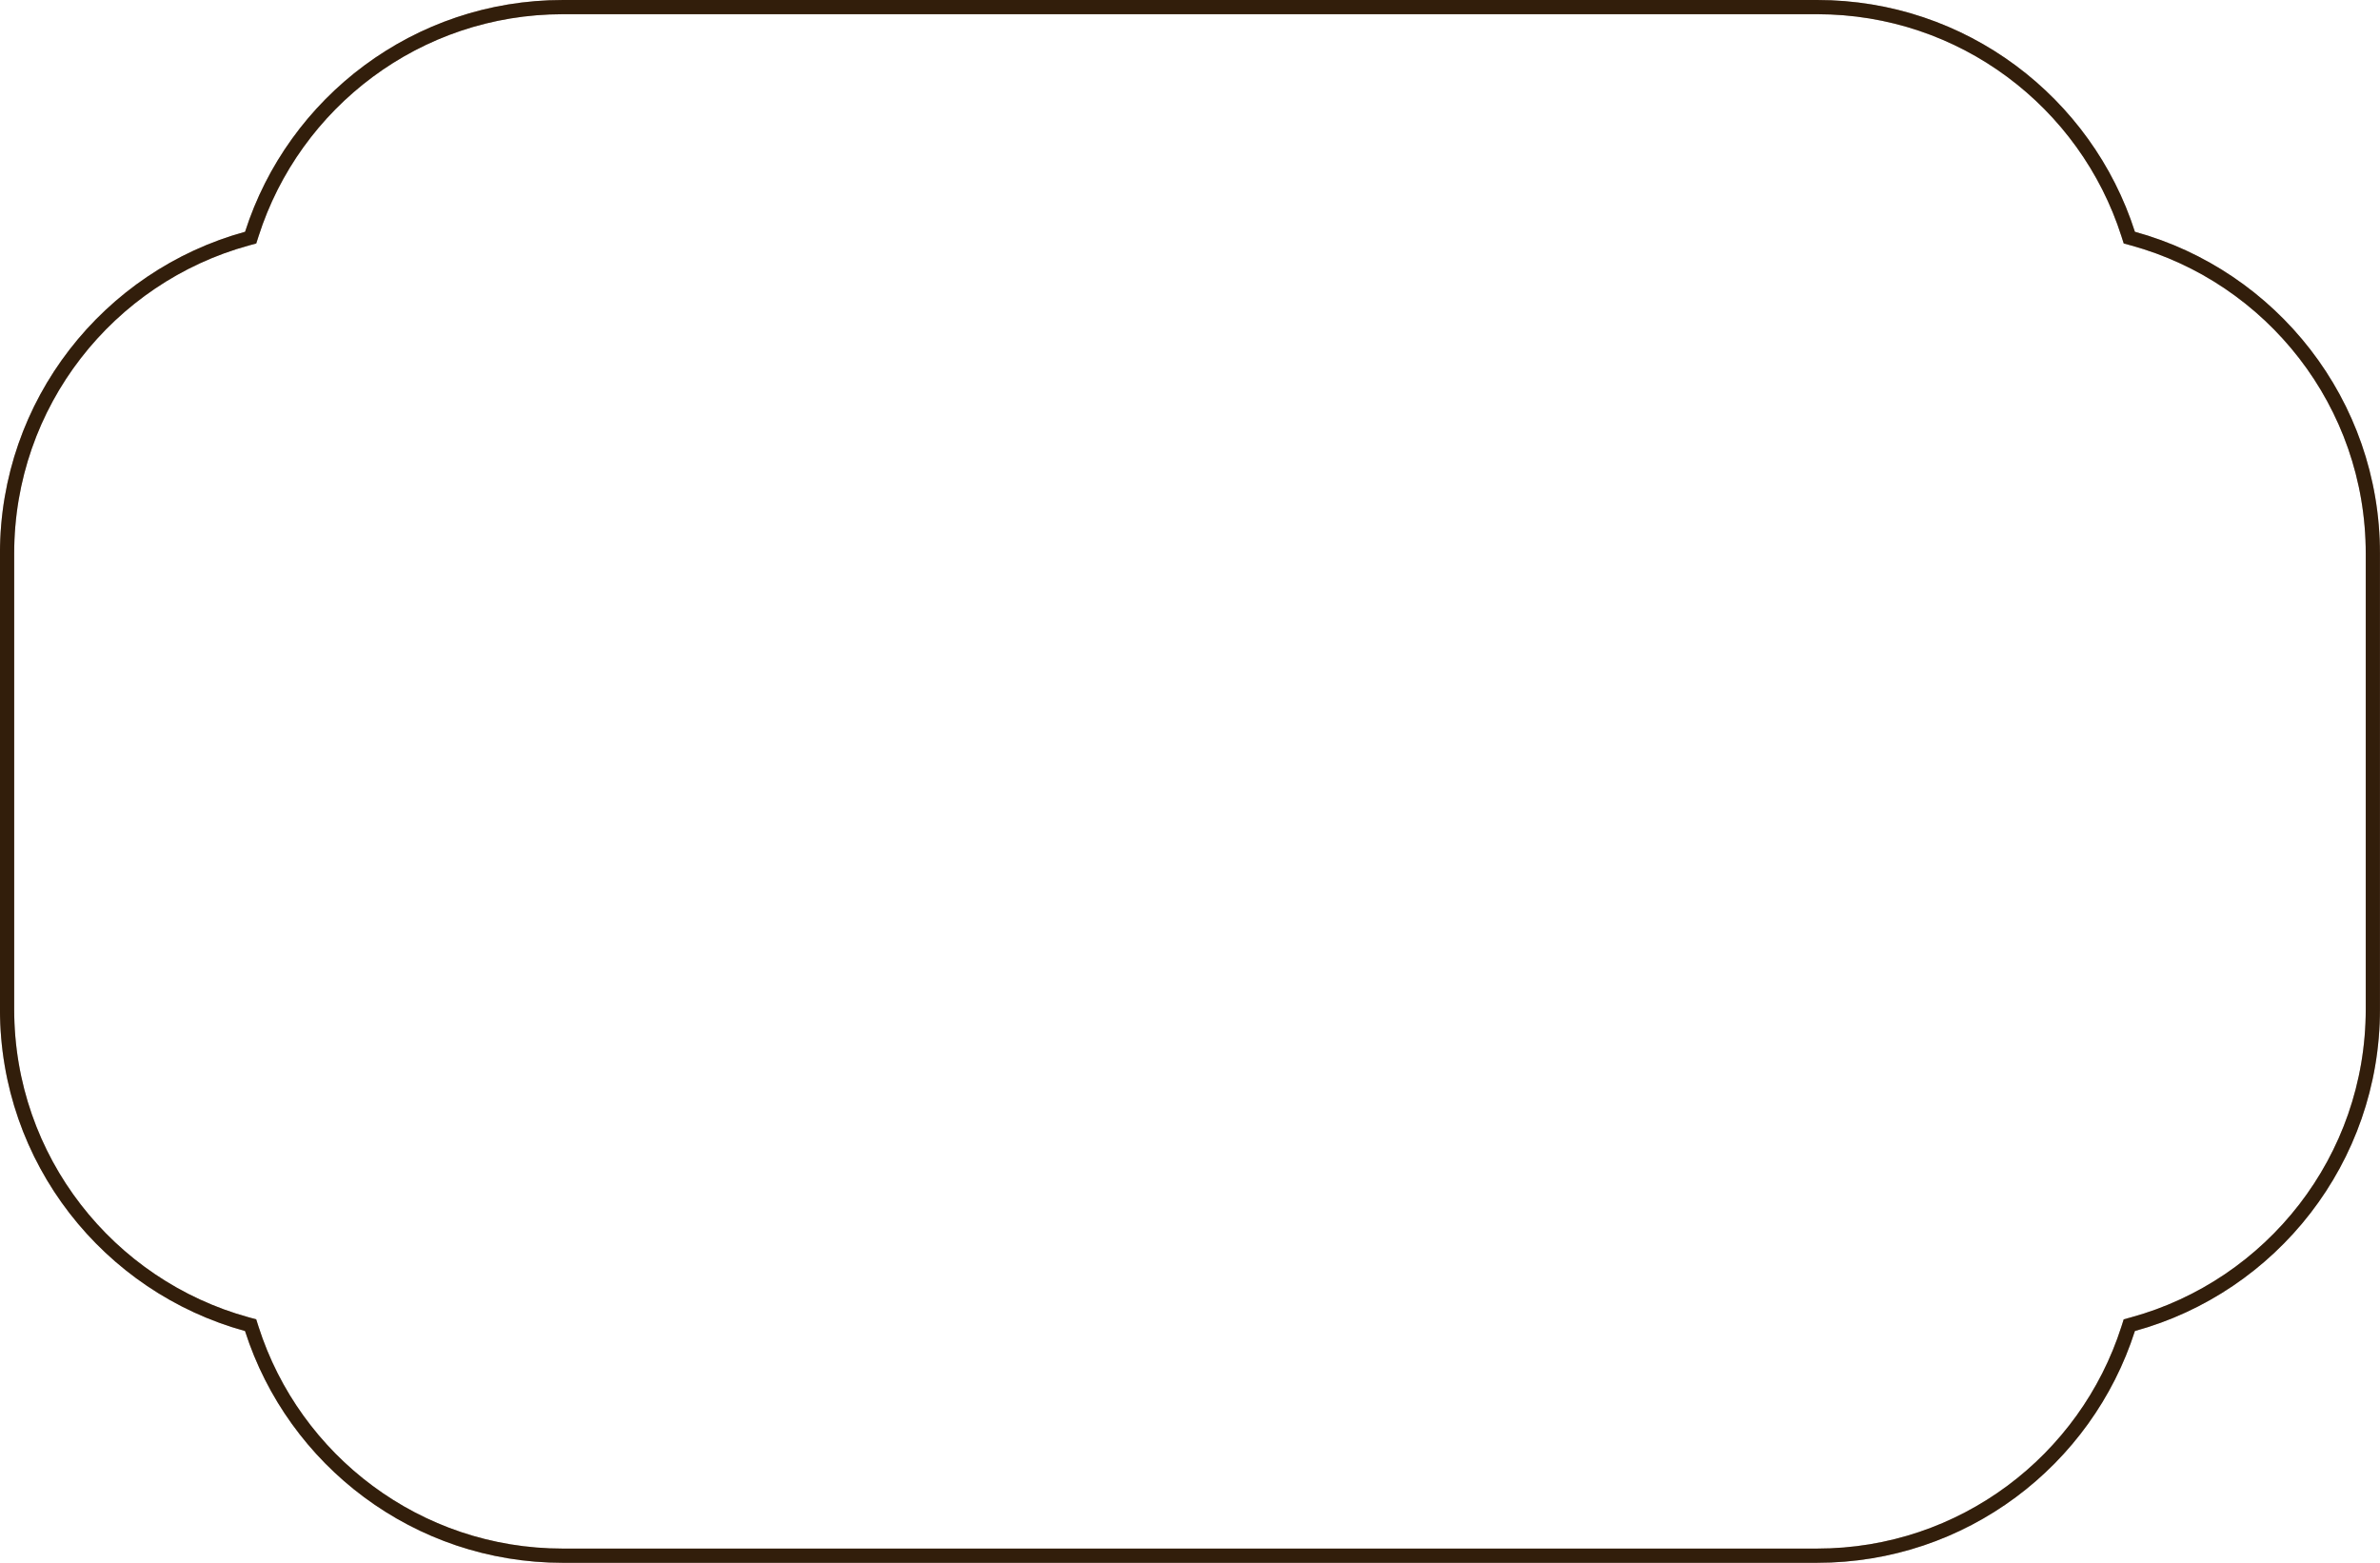
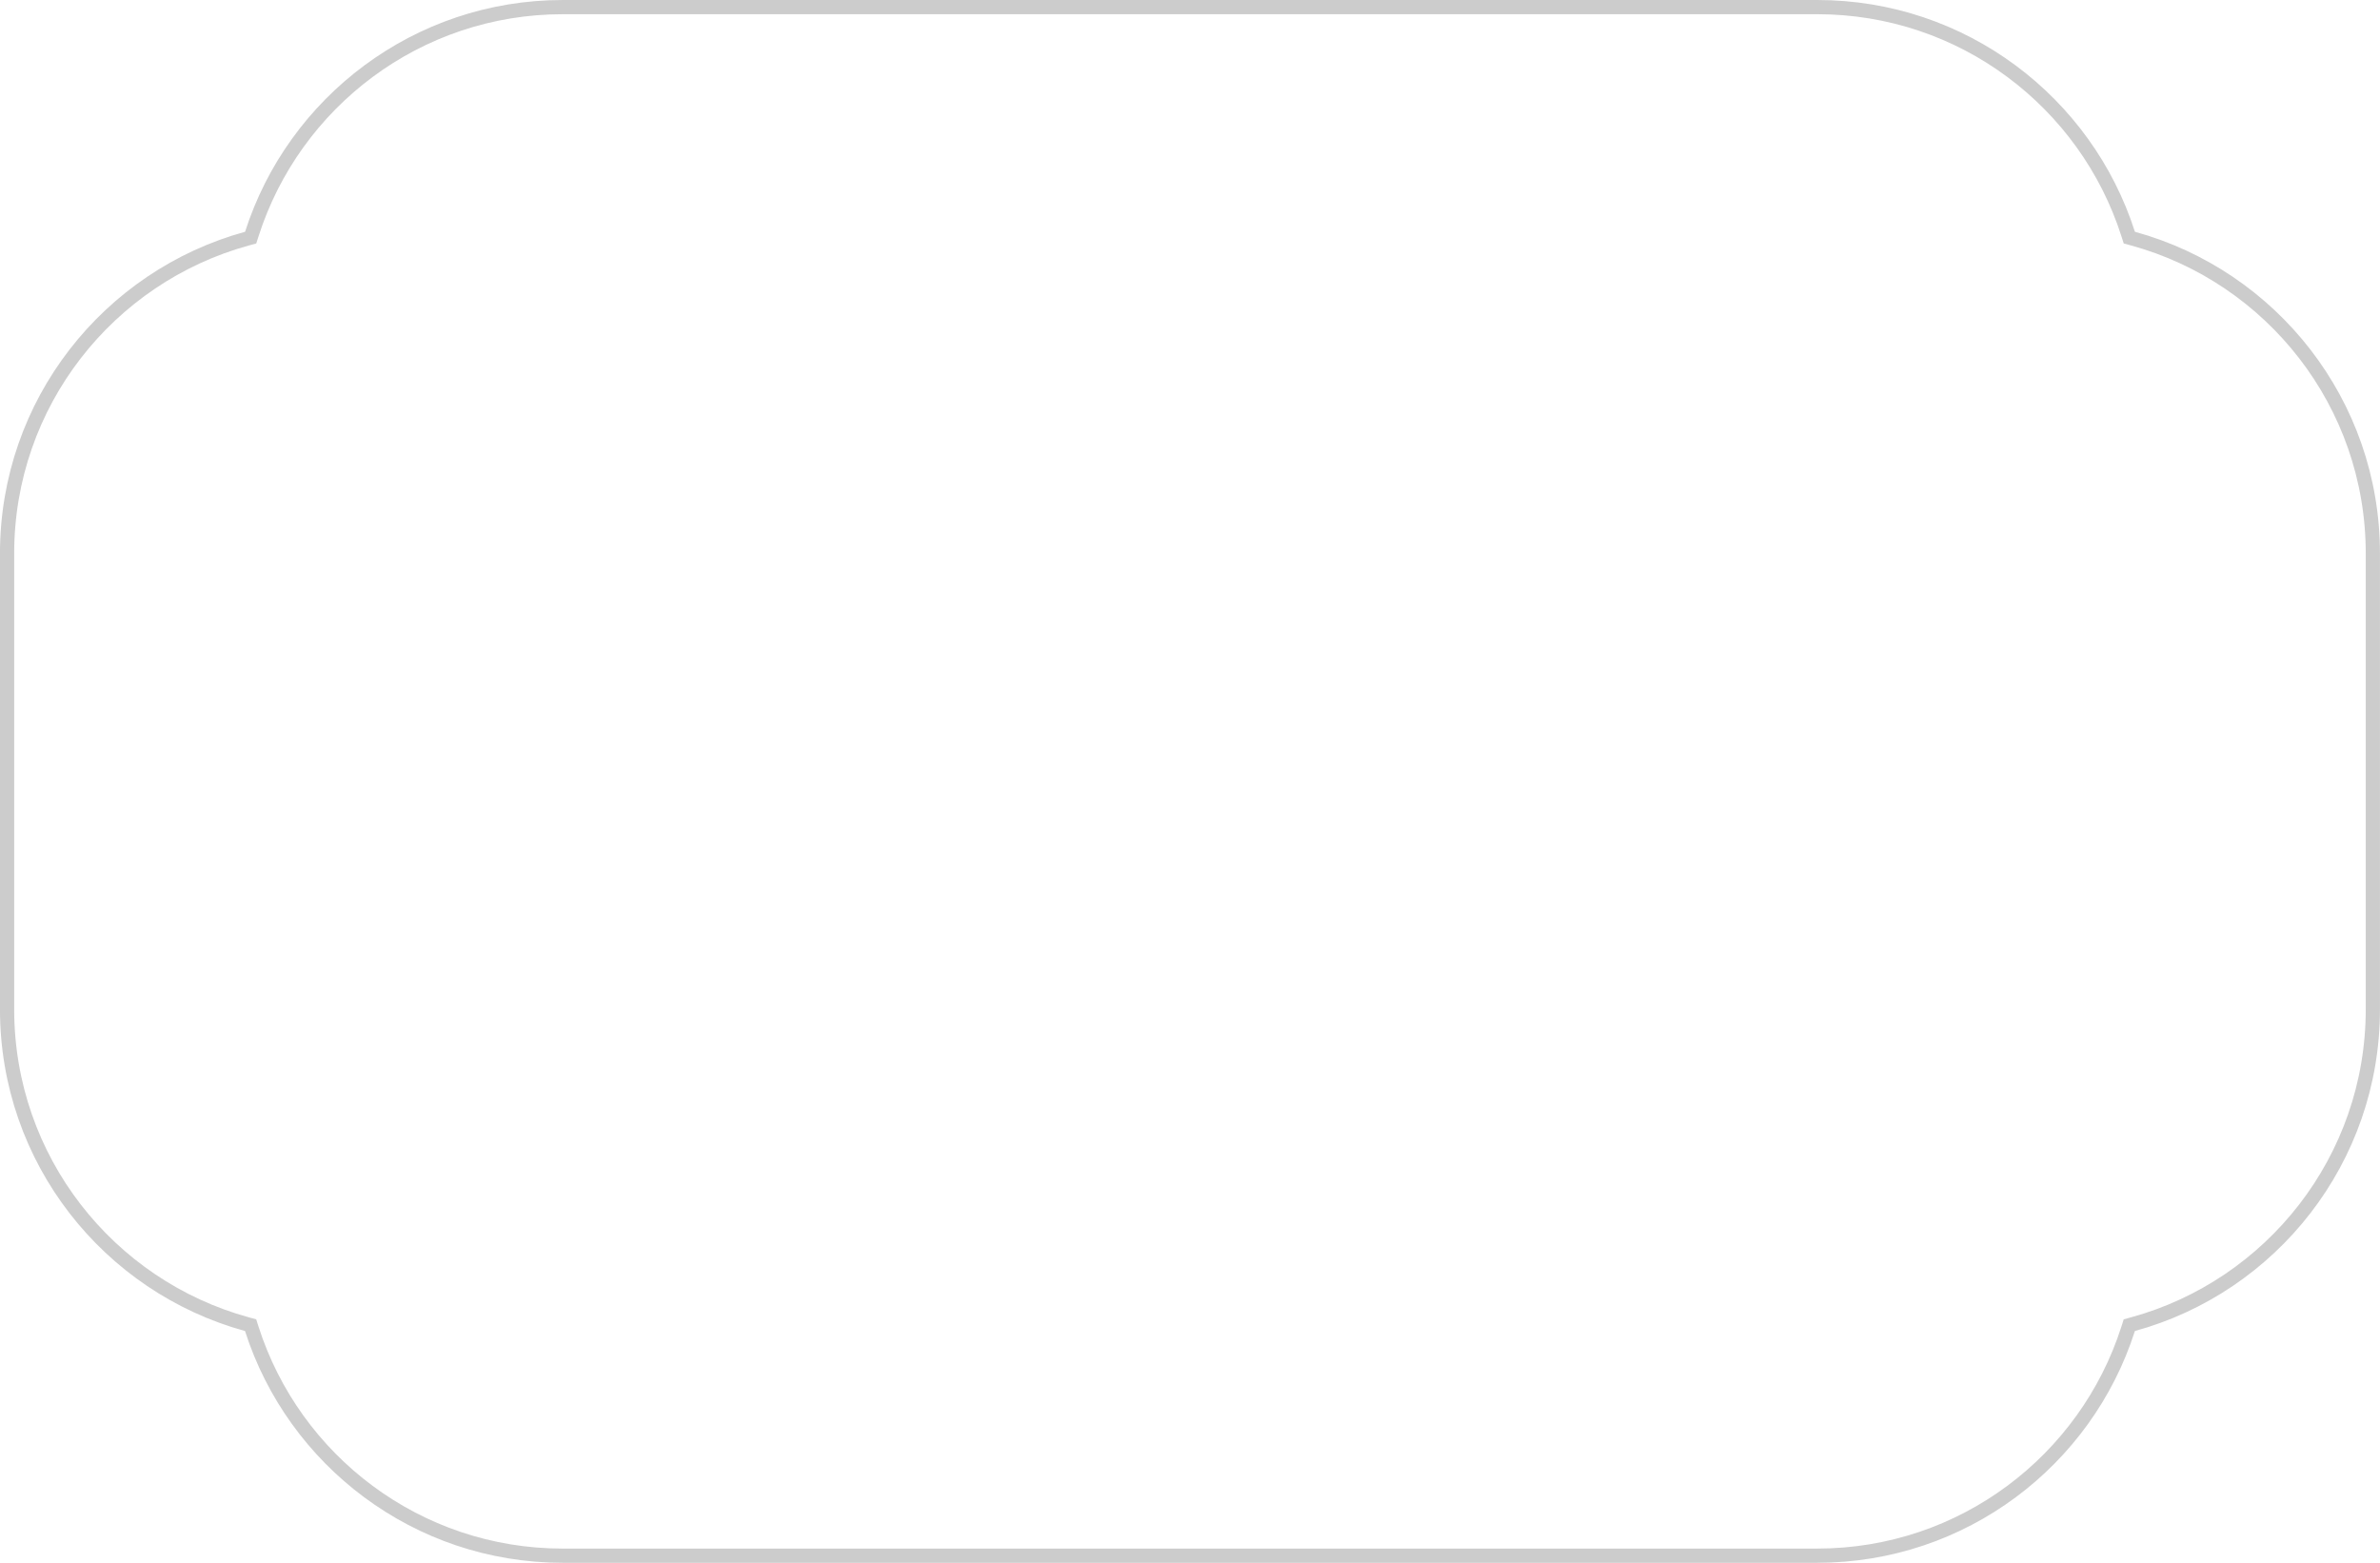
<svg xmlns="http://www.w3.org/2000/svg" fill="none" height="220" viewBox="0 0 335 220" width="335">
  <g stroke-width="2">
-     <path d="m35.441 187.066-.165-.517-.523-.143c-19.464-5.342-33.757-23.168-33.757-44.326v-64.16c0-21.161 14.296-38.985 33.764-44.326l.523-.143.165-.516c5.927-18.523 23.278-31.934 43.768-31.934l176.566-.001c20.49 0 37.842 13.411 43.768 31.934l.165.516.523.143c19.464 5.342 33.757 23.168 33.757 44.326v64.16c0 21.158-14.293 38.983-33.757 44.326l-.523.143-.165.516c-5.926 18.523-23.278 31.934-43.768 31.934l-176.573.001c-20.49 0-37.842-13.411-43.769-31.934z" stroke="#4f2e11" />
    <g stroke="#000" stroke-opacity=".2">
-       <path d="m35.441 187.066-.165-.517-.523-.143c-19.464-5.342-33.757-23.168-33.757-44.326v-64.16c0-21.161 14.296-38.985 33.764-44.326l.523-.143.165-.516c5.927-18.523 23.278-31.934 43.768-31.934l176.566-.001c20.49 0 37.842 13.411 43.768 31.934l.165.516.523.143c19.464 5.342 33.757 23.168 33.757 44.326v64.16c0 21.158-14.293 38.983-33.757 44.326l-.523.143-.165.516c-5.926 18.523-23.278 31.934-43.768 31.934l-176.573.001c-20.49 0-37.842-13.411-43.769-31.934z" />
      <path d="m35.441 187.066-.165-.517-.523-.143c-19.464-5.342-33.757-23.168-33.757-44.326v-64.16c0-21.161 14.296-38.985 33.764-44.326l.523-.143.165-.516c5.927-18.523 23.278-31.934 43.768-31.934l176.566-.001c20.49 0 37.842 13.411 43.768 31.934l.165.516.523.143c19.464 5.342 33.757 23.168 33.757 44.326v64.16c0 21.158-14.293 38.983-33.757 44.326l-.523.143-.165.516c-5.926 18.523-23.278 31.934-43.768 31.934l-176.573.001c-20.49 0-37.842-13.411-43.769-31.934z" />
    </g>
  </g>
</svg>